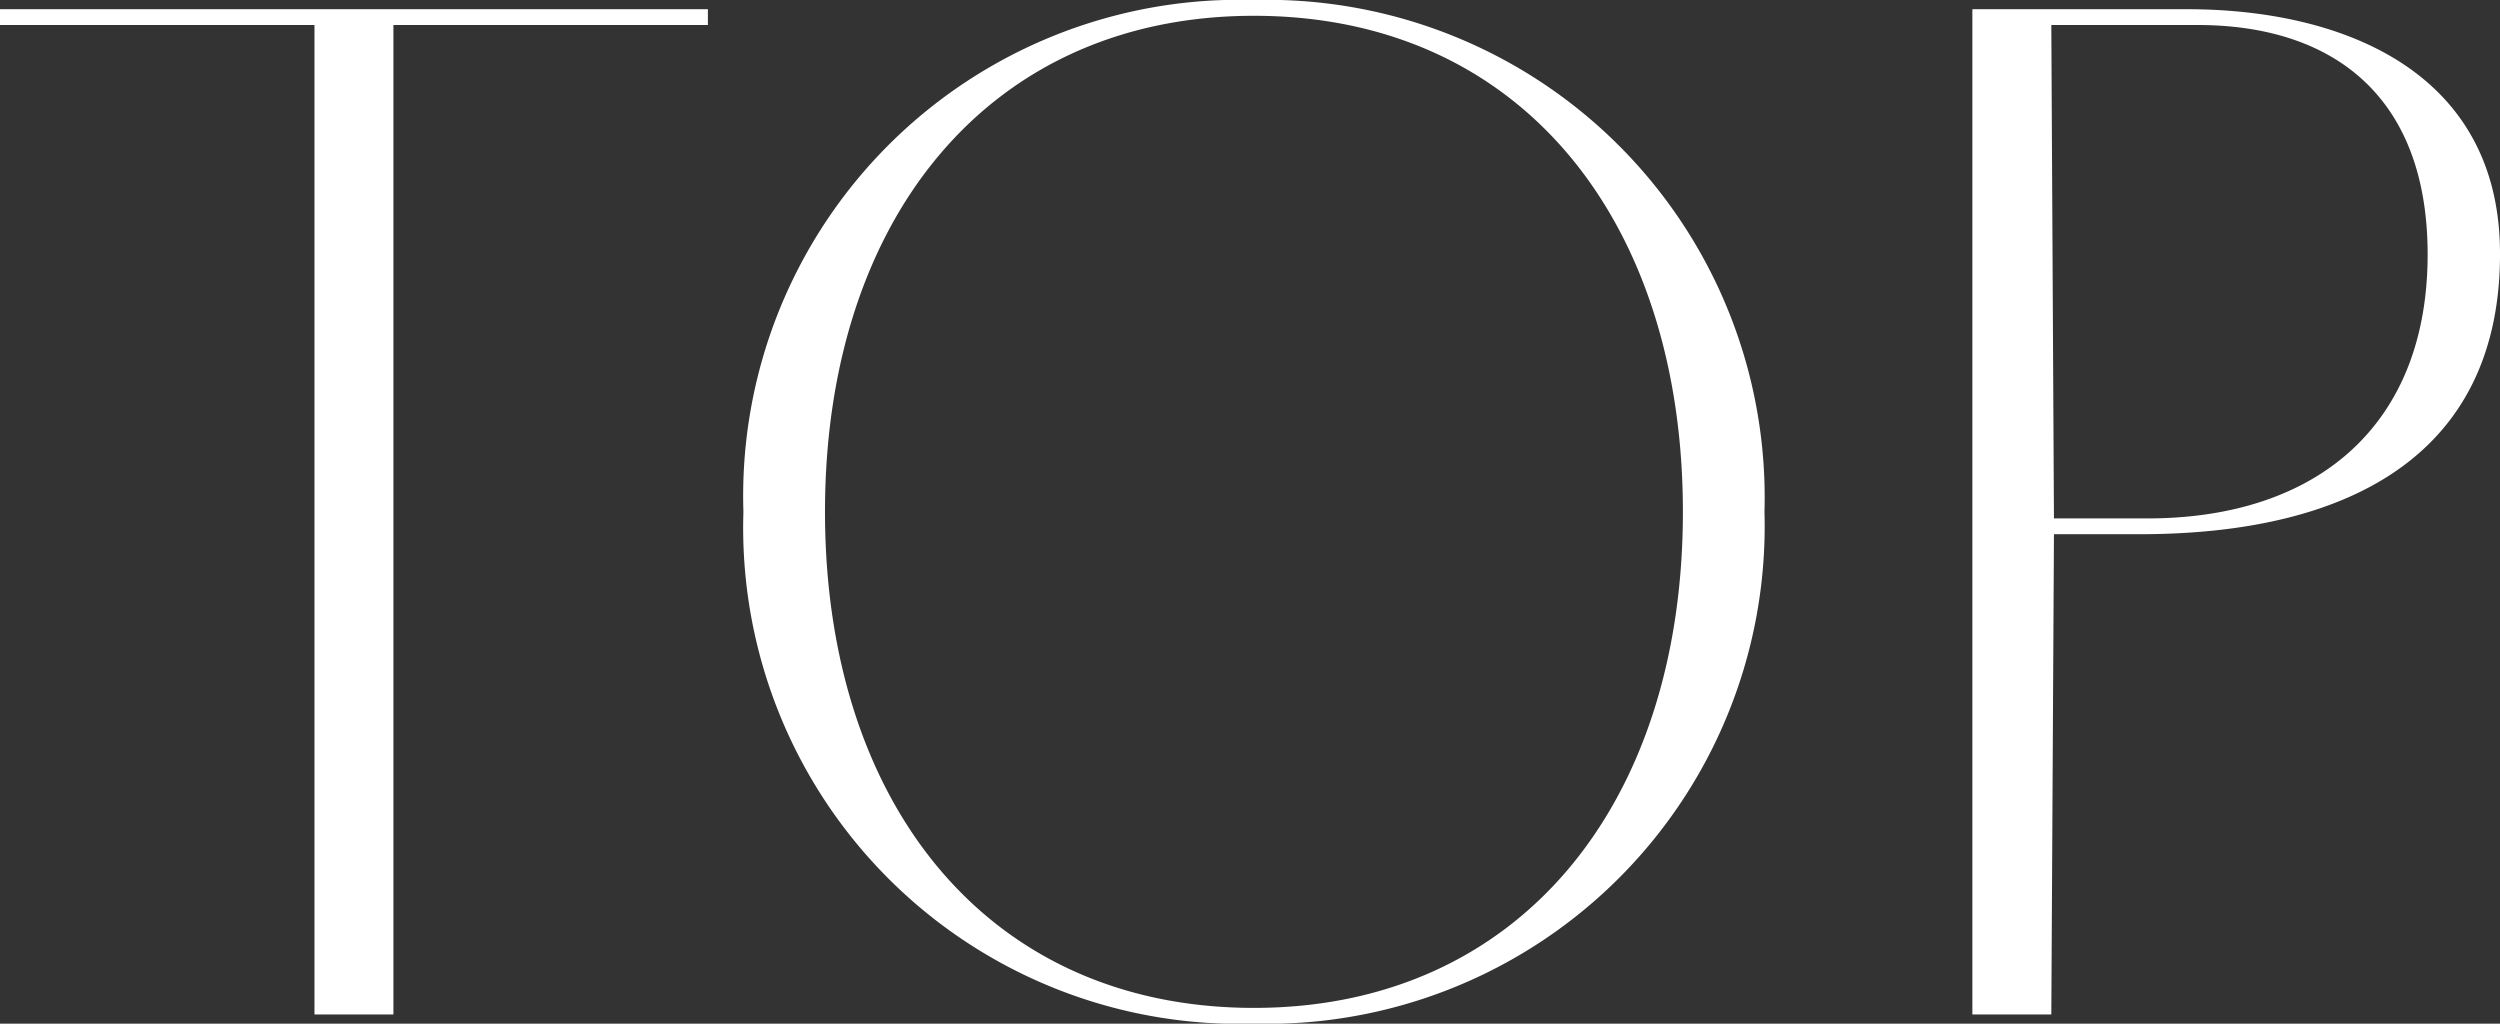
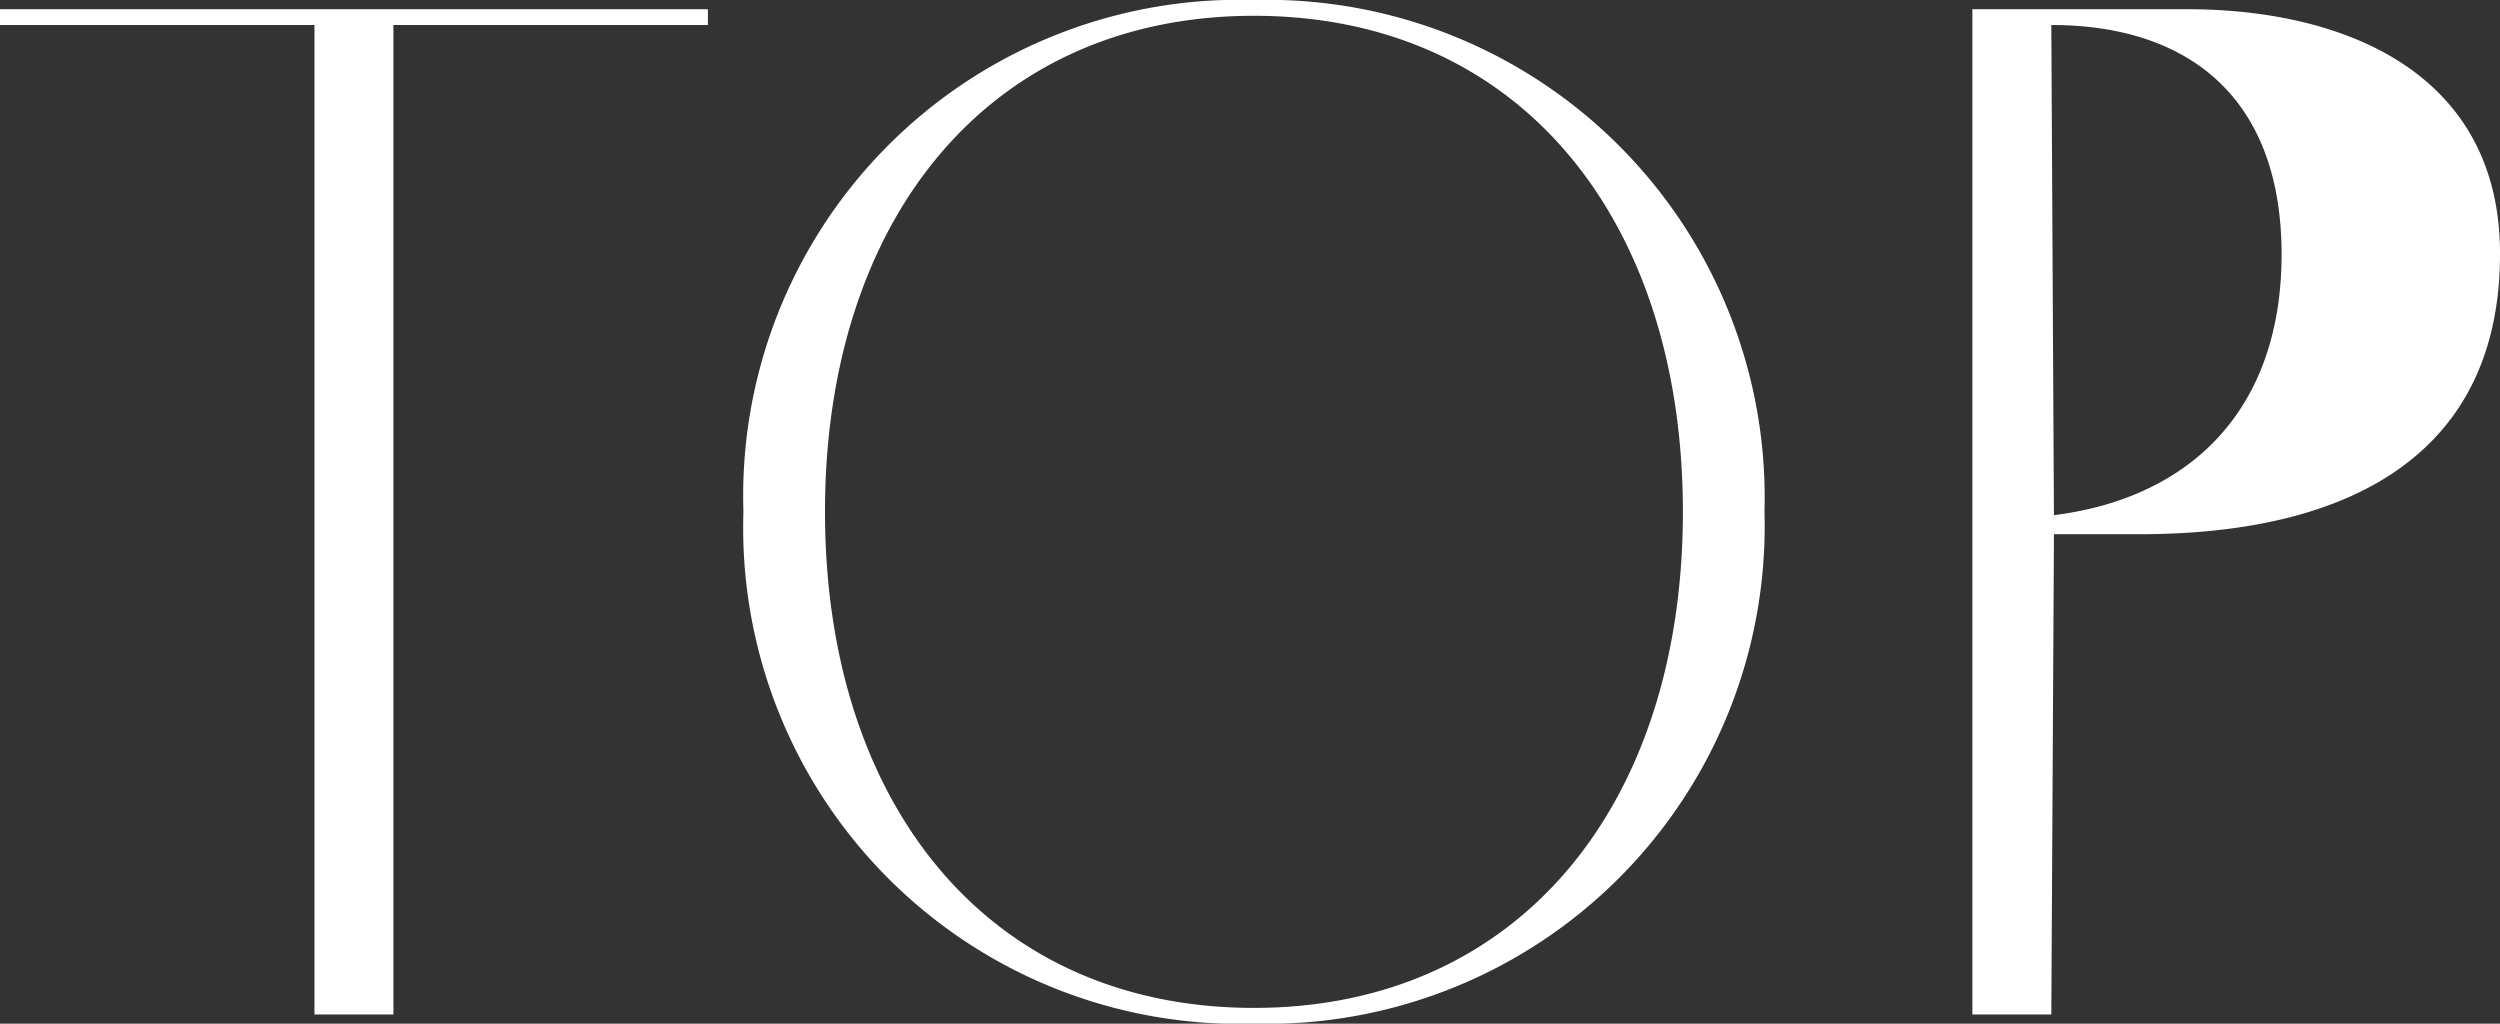
<svg xmlns="http://www.w3.org/2000/svg" width="47.5" height="19.45" viewBox="0 0 47.5 19.45">
  <rect x="0" y="0" width="47.5" height="19.45" fill="#333333" stroke="none" />
-   <path id="パス_11112" data-name="パス 11112" d="M.5-18.8H13.95v-.3H.5ZM6.475,0h1.5V-19.1h-1.5Zm17.85.175a9.455,9.455,0,0,0,9.7-9.725,9.455,9.455,0,0,0-9.7-9.725,9.426,9.426,0,0,0-9.7,9.725A9.426,9.426,0,0,0,24.325.175Zm0-.3c-5.075,0-8.15-3.9-8.15-9.425,0-5.575,3.125-9.425,8.15-9.425,5.075,0,8.15,3.9,8.15,9.425C32.475-3.975,29.35-.125,24.325-.125ZM37.975,0h1.5l.05-9.125H41.15c4.175,0,6.875-1.65,6.85-5.375-.025-3.375-2.925-4.6-5.95-4.6H37.975Zm1.55-9.425-.05-9.375H42.25c2.55,0,4.35,1.325,4.375,4.3.025,3.3-2.1,5.075-5.325,5.075Z" transform="translate(-0.5 19.275)" fill="#fff" />
+   <path id="パス_11112" data-name="パス 11112" d="M.5-18.8H13.95v-.3H.5ZM6.475,0h1.5V-19.1h-1.5Zm17.85.175a9.455,9.455,0,0,0,9.7-9.725,9.455,9.455,0,0,0-9.7-9.725,9.426,9.426,0,0,0-9.7,9.725A9.426,9.426,0,0,0,24.325.175Zm0-.3c-5.075,0-8.15-3.9-8.15-9.425,0-5.575,3.125-9.425,8.15-9.425,5.075,0,8.15,3.9,8.15,9.425C32.475-3.975,29.35-.125,24.325-.125ZM37.975,0h1.5l.05-9.125H41.15c4.175,0,6.875-1.65,6.85-5.375-.025-3.375-2.925-4.6-5.95-4.6H37.975Zm1.55-9.425-.05-9.375c2.55,0,4.35,1.325,4.375,4.3.025,3.3-2.1,5.075-5.325,5.075Z" transform="translate(-0.5 19.275)" fill="#fff" />
</svg>